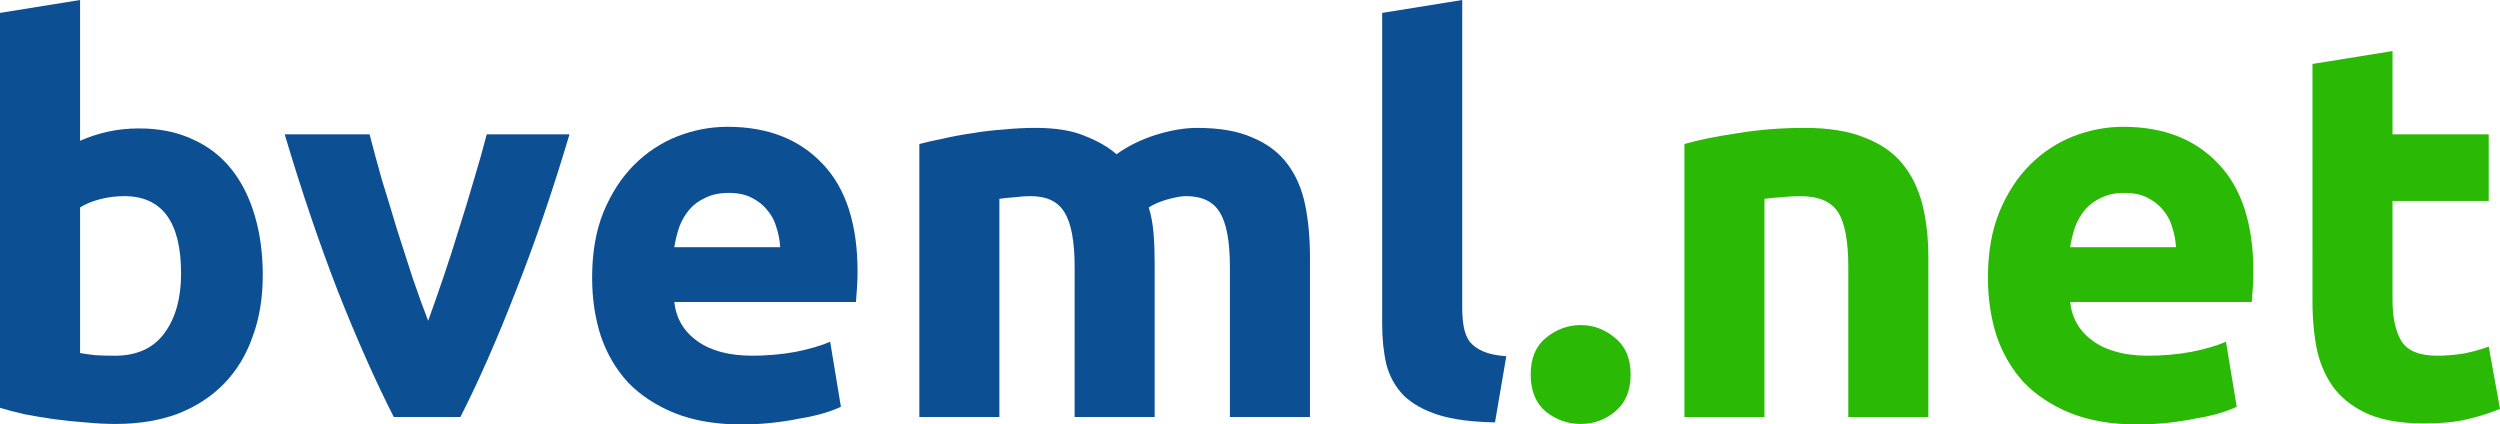
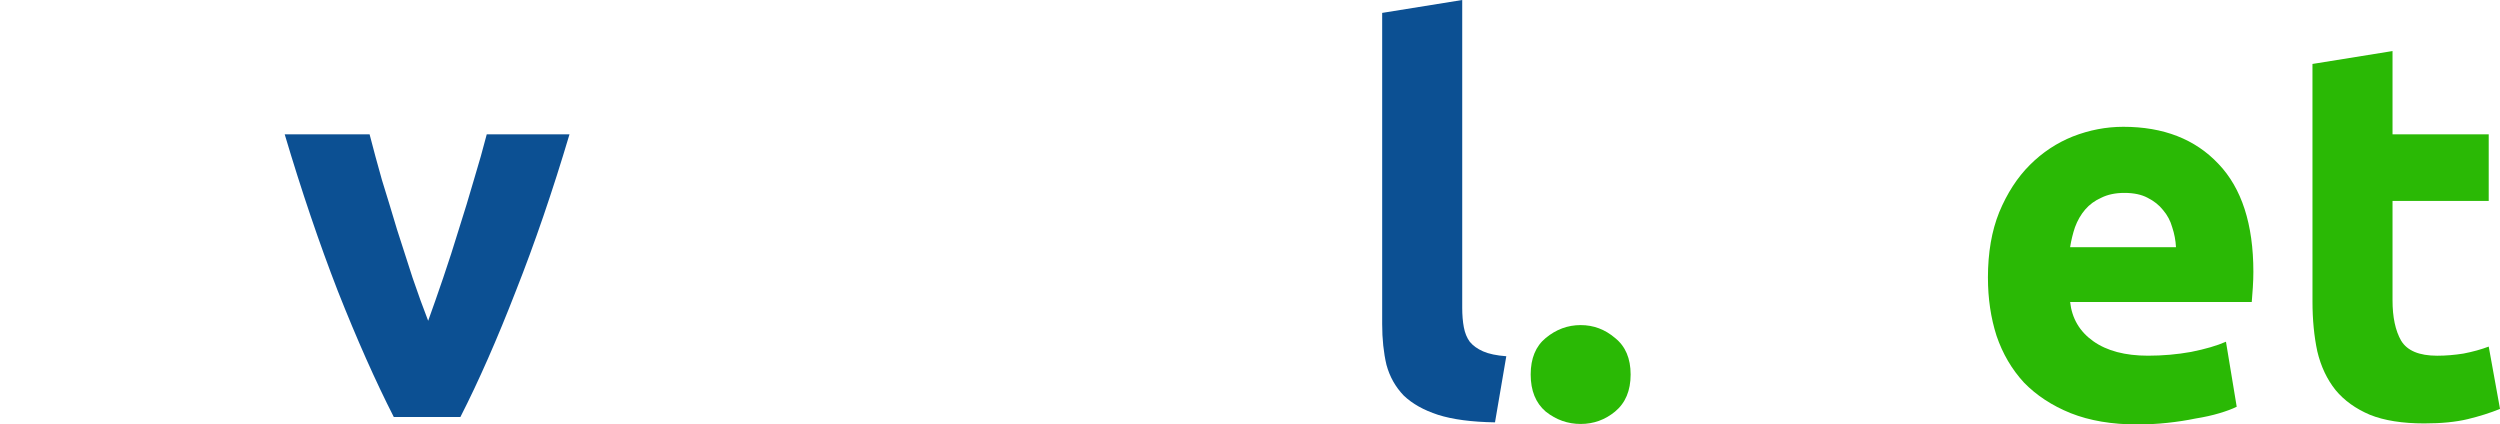
<svg xmlns="http://www.w3.org/2000/svg" xmlns:ns1="http://sodipodi.sourceforge.net/DTD/sodipodi-0.dtd" xmlns:ns2="http://www.inkscape.org/namespaces/inkscape" version="1.1" id="svg2" width="217.677" height="36.961" viewBox="0 0 217.677 36.961" ns1:docname="logo_text-als-pfad.svg" ns2:version="0.92.2 2405546, 2018-03-11">
  <defs id="defs6" />
  <ns1:namedview pagecolor="#ffffff" bordercolor="#666666" borderopacity="1" objecttolerance="10" gridtolerance="10" guidetolerance="10" ns2:pageopacity="0" ns2:pageshadow="2" ns2:window-width="1920" ns2:window-height="1013" id="namedview4" showgrid="false" fit-margin-top="0" fit-margin-left="0" fit-margin-right="0" fit-margin-bottom="0" ns2:zoom="4.3075789" ns2:cx="142.09678" ns2:cy="8.122334" ns2:window-x="1920" ns2:window-y="48" ns2:window-maximized="1" ns2:current-layer="text14" />
  <g aria-label="bveml.net" style="font-style:normal;font-weight:normal;font-size:46.786px;line-height:1.25;font-family:sans-serif;letter-spacing:0px;word-spacing:0px;fill:#000000;fill-opacity:1;stroke:none;stroke-width:1.17" id="text14">
-     <path d="m 15.767,23.814 q 0,-6.737 -4.959,-6.737 -1.076,0 -2.152,0.281 -1.029,0.281 -1.684,0.702 v 12.679 q 0.515,0.094 1.31,0.187 0.795,0.047 1.731,0.047 2.854,0 4.304,-1.965 1.45,-1.965 1.45,-5.193 z m 7.111,0.187 q 0,2.948 -0.889,5.334 -0.842,2.386 -2.48,4.07 -1.638,1.684 -4.024,2.62 -2.386,0.889 -5.427,0.889 -1.263,0 -2.667,-0.14 Q 6.035,36.68 4.679,36.493 3.369,36.306 2.152,36.072 0.936,35.791 1.0490418e-7,35.511 V 1.123 L 6.971,-4.2724609e-7 V 12.258 q 1.17,-0.515 2.433,-0.795 1.263,-0.281 2.714,-0.281 2.62,0 4.632,0.936 2.012,0.889 3.369,2.573 1.357,1.684 2.059,4.07 0.702,2.339 0.702,5.24 z" style="font-style:normal;font-variant:normal;font-weight:bold;font-stretch:normal;font-family:Ubuntu;-inkscape-font-specification:'Ubuntu Bold';fill:#0c5093;fill-opacity:1" id="path10" />
    <path d="m 34.287,36.306 q -2.386,-4.679 -4.866,-10.948 -2.433,-6.269 -4.632,-13.662 h 7.392 q 0.468,1.825 1.076,3.977 0.655,2.105 1.31,4.304 0.702,2.152 1.357,4.211 0.702,2.059 1.357,3.743 0.608,-1.684 1.31,-3.743 0.702,-2.059 1.357,-4.211 0.702,-2.199 1.31,-4.304 0.655,-2.152 1.123,-3.977 h 7.205 q -2.199,7.392 -4.679,13.662 -2.433,6.269 -4.819,10.948 z" style="font-style:normal;font-variant:normal;font-weight:bold;font-stretch:normal;font-family:Ubuntu;-inkscape-font-specification:'Ubuntu Bold';fill:#0c5093;fill-opacity:1" id="path12" />
-     <path d="m 51.556,24.188 q 0,-3.275 0.983,-5.708 1.029,-2.48 2.667,-4.117 1.638,-1.638 3.743,-2.48 2.152,-0.842 4.398,-0.842 5.24,0 8.281,3.228 3.041,3.181 3.041,9.404 0,0.608 -0.047,1.357 -0.047,0.702 -0.094,1.263 H 58.714 q 0.234,2.152 2.012,3.415 1.778,1.263 4.772,1.263 1.918,0 3.743,-0.328 1.871,-0.374 3.041,-0.889 l 0.936,5.661 q -0.561,0.281 -1.497,0.561 -0.936,0.281 -2.105,0.468 -1.123,0.234 -2.433,0.374 -1.31,0.14 -2.62,0.14 -3.322,0 -5.801,-0.983 -2.433,-0.983 -4.07,-2.667 -1.591,-1.731 -2.386,-4.07 -0.749,-2.339 -0.749,-5.053 z M 67.931,21.522 q -0.047,-0.889 -0.328,-1.731 -0.234,-0.842 -0.795,-1.497 -0.515,-0.655 -1.357,-1.076 -0.795,-0.421 -2.012,-0.421 -1.17,0 -2.012,0.421 -0.842,0.374 -1.404,1.029 -0.561,0.655 -0.889,1.544 -0.281,0.842 -0.421,1.731 z" style="font-style:normal;font-variant:normal;font-weight:bold;font-stretch:normal;font-family:Ubuntu;-inkscape-font-specification:'Ubuntu Bold';fill:#0c5093;fill-opacity:1" id="path14" />
-     <path d="m 93.569,23.253 q 0,-3.369 -0.889,-4.772 -0.842,-1.404 -2.948,-1.404 -0.655,0 -1.357,0.094 -0.702,0.047 -1.357,0.14 V 36.306 H 80.048 V 12.539 q 0.889,-0.234 2.059,-0.468 1.216,-0.281 2.526,-0.468 1.357,-0.234 2.76,-0.328 1.404,-0.14 2.76,-0.14 2.667,0 4.304,0.702 1.684,0.655 2.76,1.591 1.497,-1.076 3.415,-1.684 1.965,-0.608 3.603,-0.608 2.948,0 4.819,0.842 1.918,0.795 3.041,2.293 1.123,1.497 1.544,3.556 0.421,2.059 0.421,4.585 v 13.895 h -6.971 V 23.253 q 0,-3.369 -0.889,-4.772 -0.842,-1.404 -2.948,-1.404 -0.561,0 -1.591,0.281 -0.983,0.281 -1.638,0.702 0.328,1.076 0.421,2.293 0.094,1.17 0.094,2.526 v 13.428 h -6.971 z" style="font-style:normal;font-variant:normal;font-weight:bold;font-stretch:normal;font-family:Ubuntu;-inkscape-font-specification:'Ubuntu Bold';fill:#0c5093;fill-opacity:1" id="path16" />
    <path d="m 130.171,36.774 q -3.041,-0.047 -4.959,-0.655 -1.871,-0.608 -2.994,-1.684 -1.076,-1.123 -1.497,-2.667 -0.374,-1.591 -0.374,-3.556 V 1.123 L 127.317,-4.2724609e-7 V 26.808 q 0,0.936 0.14,1.684 0.14,0.749 0.515,1.263 0.421,0.515 1.17,0.842 0.749,0.328 2.012,0.421 z" style="font-style:normal;font-variant:normal;font-weight:bold;font-stretch:normal;font-family:Ubuntu;-inkscape-font-specification:'Ubuntu Bold';fill:#0c5093;fill-opacity:1" id="path18" />
    <path d="m 141.98,32.61 q 0,2.105 -1.357,3.228 -1.31,1.076 -2.994,1.076 -1.684,0 -3.041,-1.076 -1.31,-1.123 -1.31,-3.228 0,-2.105 1.31,-3.181 1.357,-1.123 3.041,-1.123 1.684,0 2.994,1.123 1.357,1.076 1.357,3.181 z" style="font-style:normal;font-variant:normal;font-weight:bold;font-stretch:normal;font-family:Ubuntu;-inkscape-font-specification:'Ubuntu Bold';fill:#2ab905;fill-opacity:1" id="path20" />
-     <path d="m 146.663,12.539 q 1.778,-0.515 4.585,-0.936 2.807,-0.468 5.895,-0.468 3.135,0 5.193,0.842 2.105,0.795 3.322,2.293 1.216,1.497 1.731,3.556 0.515,2.059 0.515,4.585 v 13.895 h -6.971 V 23.253 q 0,-3.369 -0.889,-4.772 -0.889,-1.404 -3.322,-1.404 -0.749,0 -1.591,0.094 -0.842,0.047 -1.497,0.14 v 18.995 h -6.971 z" style="font-style:normal;font-variant:normal;font-weight:bold;font-stretch:normal;font-family:Ubuntu;-inkscape-font-specification:'Ubuntu Bold';fill:#2ab905;fill-opacity:1" id="path22" />
    <path d="m 173.09,24.188 q 0,-3.275 0.983,-5.708 1.029,-2.48 2.667,-4.117 1.638,-1.638 3.743,-2.48 2.152,-0.842 4.398,-0.842 5.24,0 8.281,3.228 3.041,3.181 3.041,9.404 0,0.608 -0.047,1.357 -0.047,0.702 -0.094,1.263 h -15.814 q 0.234,2.152 2.012,3.415 1.778,1.263 4.772,1.263 1.918,0 3.743,-0.328 1.871,-0.374 3.041,-0.889 l 0.936,5.661 q -0.561,0.281 -1.497,0.561 -0.936,0.281 -2.105,0.468 -1.123,0.234 -2.433,0.374 -1.31,0.14 -2.62,0.14 -3.322,0 -5.801,-0.983 -2.433,-0.983 -4.07,-2.667 -1.591,-1.731 -2.386,-4.07 -0.749,-2.339 -0.749,-5.053 z m 16.375,-2.667 q -0.047,-0.889 -0.328,-1.731 -0.234,-0.842 -0.795,-1.497 -0.515,-0.655 -1.357,-1.076 -0.795,-0.421 -2.012,-0.421 -1.17,0 -2.012,0.421 -0.842,0.374 -1.404,1.029 -0.561,0.655 -0.889,1.544 -0.281,0.842 -0.421,1.731 z" style="font-style:normal;font-variant:normal;font-weight:bold;font-stretch:normal;font-family:Ubuntu;-inkscape-font-specification:'Ubuntu Bold';fill:#2ab905;fill-opacity:1" id="path24" />
    <path d="m 201.348,5.568 6.971,-1.123 v 7.252 h 8.375 v 5.801 h -8.375 v 8.655 q 0,2.199 0.749,3.509 0.795,1.31 3.135,1.31 1.123,0 2.293,-0.187 1.216,-0.234 2.199,-0.608 l 0.983,5.427 q -1.263,0.515 -2.807,0.889 -1.544,0.374 -3.79,0.374 -2.854,0 -4.725,-0.749 -1.871,-0.795 -2.994,-2.152 -1.123,-1.404 -1.591,-3.369 -0.421,-1.965 -0.421,-4.351 z" style="font-style:normal;font-variant:normal;font-weight:bold;font-stretch:normal;font-family:Ubuntu;-inkscape-font-specification:'Ubuntu Bold';fill:#2ab905;fill-opacity:1" id="path26" />
  </g>
</svg>